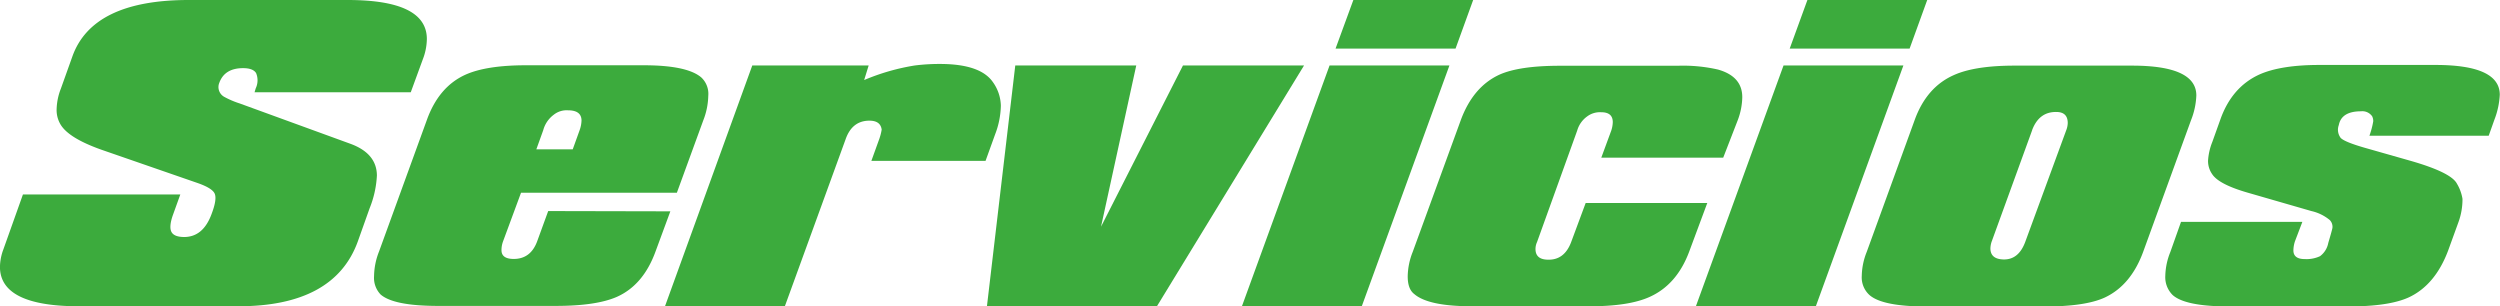
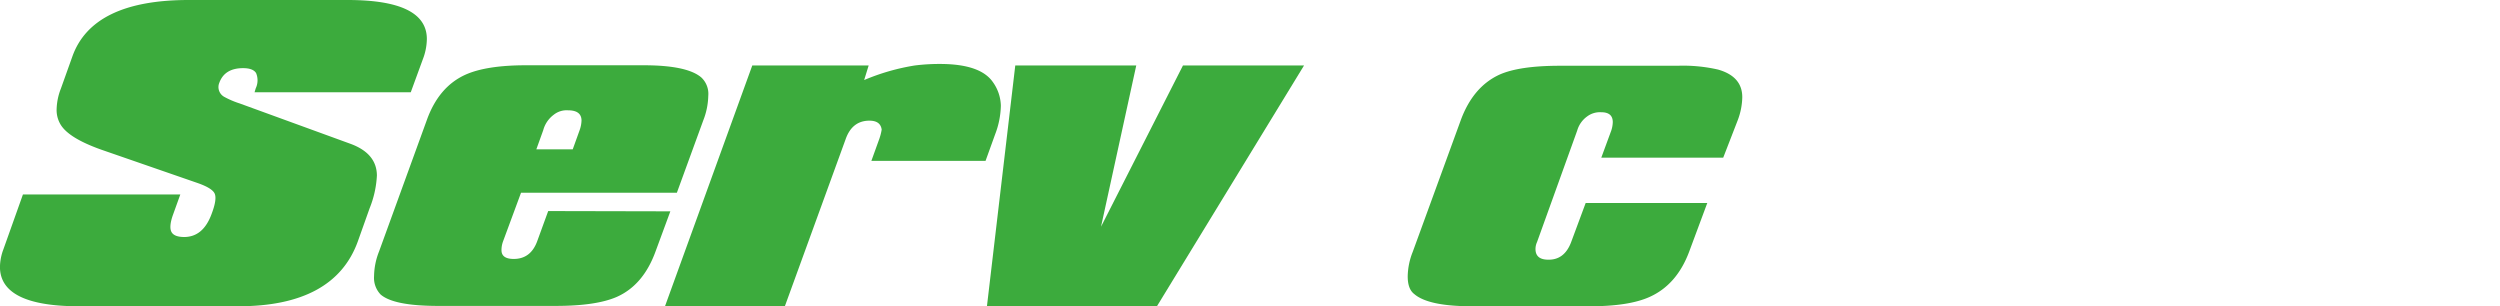
<svg xmlns="http://www.w3.org/2000/svg" id="Layer_1" data-name="Layer 1" viewBox="0 0 555.05 68">
  <defs>
    <style>.cls-1{fill:#3cab3d;}</style>
  </defs>
  <title>servicios</title>
  <path class="cls-1" d="M336.07,138q-17.59,0-17.6-8.75a11.62,11.62,0,0,1,.77-3.91l4.33-12.16h34.94l-1.7,4.72q-.85,2.53-.25,3.62t2.8,1.1q4.25,0,6.12-5.18,1.19-3.14.68-4.41t-4-2.46l-21.08-7.3q-7.23-2.55-9.09-5.52a6.25,6.25,0,0,1-.94-3.48,13.43,13.43,0,0,1,.94-4.58l2.55-7.13Q339,70,360.38,70h35.28q17.59,0,17.59,8.67a12.93,12.93,0,0,1-.68,3.91l-2.89,7.9H375l.25-.85a4.17,4.17,0,0,0,.09-3.4q-.68-1.1-2.89-1.1-4.08,0-5.27,3.23a2.48,2.48,0,0,0,1.1,3.15,19.44,19.44,0,0,0,3.4,1.45l24.48,8.92q5.95,2.13,6,7.06a22.31,22.31,0,0,1-1.62,7.31l-2.63,7.39Q392.68,138,371.35,138Z" transform="translate(-318.48 -70)" />
  <path class="cls-1" d="M467.31,116.92l-3.32,9q-2.72,7.4-8.58,10-4.59,2-13.52,2H415.8q-9.94,0-12.83-2.55a5.34,5.34,0,0,1-1.44-4.08,15.26,15.26,0,0,1,1.1-5.44l10.63-29.24q2.63-7.31,8.5-10,4.67-2.12,13.52-2.12h26.09q9.69,0,12.83,2.72a5,5,0,0,1,1.53,4.08,15.76,15.76,0,0,1-1.11,5.44l-5.86,16.06h-34.6l-4,10.82a5.61,5.61,0,0,0-.34,1.94q0,1.94,2.72,1.94,3.74,0,5.19-3.88l2.46-6.75ZM441.39,95.5a6.32,6.32,0,0,0-2.3,3.4l-1.53,4.25h8.08l1.53-4.25a7,7,0,0,0,.42-2.12q0-2.29-3-2.29A4.6,4.6,0,0,0,441.39,95.5Z" transform="translate(-318.48 -70)" />
  <path class="cls-1" d="M466.12,138,485.5,84.54h25.84l-1,3.23a48.49,48.49,0,0,1,11.22-3.23,44,44,0,0,1,5.61-.34q8.93,0,11.73,4a9.34,9.34,0,0,1,1.79,5.27,18.69,18.69,0,0,1-1.28,6.38l-2.12,5.87H511.94l1.78-4.93a11.78,11.78,0,0,0,.51-2q-.25-2-2.72-2-3.82,0-5.27,4.08L492.73,138Z" transform="translate(-318.48 -70)" />
  <path class="cls-1" d="M575.34,138H537.6l6.29-53.46h26.86l-7.82,35.79,18.19-35.79H608Z" transform="translate(-318.48 -70)" />
-   <path class="cls-1" d="M594.21,138l19.46-53.46h26.61L620.82,138ZM615,80.79,618.95,70h26.6l-3.91,10.79Z" transform="translate(-318.48 -70)" />
  <path class="cls-1" d="M693.49,125.93q-2.72,7.23-8.67,9.95Q680.23,138,671.39,138H645.3q-9.69,0-12.83-2.72-1.45-1.1-1.45-3.91a15.26,15.26,0,0,1,1.11-5.44L642.83,96.6q2.72-7.31,8.5-10,4.42-2,13.43-2h26.18a34.76,34.76,0,0,1,9,.85q5.36,1.53,5.36,6.12a15.06,15.06,0,0,1-1,5.1l-3.23,8.33H674l2.21-6a6.59,6.59,0,0,0,.34-1.87q0-2.21-2.55-2.21a4.74,4.74,0,0,0-3.14.93,5.83,5.83,0,0,0-2.21,3.14l-8.92,24.76a3.71,3.71,0,0,0-.34,1.53q0,2.29,2.64,2.37,3.74.17,5.27-3.88l3.23-8.7h27Z" transform="translate(-318.48 -70)" />
-   <path class="cls-1" d="M695,138l19.46-53.46h26.61L721.63,138Zm20.83-57.21L719.76,70h26.6l-3.91,10.79Z" transform="translate(-318.48 -70)" />
-   <path class="cls-1" d="M732.93,125.93l10.63-29.24q2.63-7.31,8.67-10,4.67-2.12,13.51-2.12h26.09q14.28,0,14.28,6.63a16.48,16.48,0,0,1-1.19,5.52L794.3,125.93q-2.72,7.4-8.5,10.12-4.33,2-13.43,2H746.28q-10,0-12.83-2.63a5.29,5.29,0,0,1-1.62-4.17A14.89,14.89,0,0,1,732.93,125.93Zm36.72-27-9,24.76a5.12,5.12,0,0,0-.26,1.44q0,2.29,2.64,2.46,3.57.25,5.1-3.9l9.09-24.76a4.83,4.83,0,0,0,.34-1.61q0-2.46-2.55-2.46Q771.18,94.82,769.65,98.89Z" transform="translate(-318.48 -70)" />
-   <path class="cls-1" d="M862,125.67q-2.89,7.65-8.76,10.37-4.42,2-13.43,2H813.51q-9.86,0-12.67-2.55a5.57,5.57,0,0,1-1.62-4.25,14.89,14.89,0,0,1,1.11-5.27l2.38-6.71h26.94L828,123.59a6.83,6.83,0,0,0-.34,2q0,1.94,2.55,1.93a7.07,7.07,0,0,0,3.36-.64,4.72,4.72,0,0,0,1.83-2.93q.93-3.14.93-3.39a2.13,2.13,0,0,0-.59-1.7,9.72,9.72,0,0,0-4.08-2l-13.85-4q-6.63-1.87-8.16-4.16a5.12,5.12,0,0,1-.94-3,13.3,13.3,0,0,1,.94-4.16l1.79-5q2.55-7.21,8.67-10,4.76-2.12,13.34-2.12h25.75q14.28,0,14.28,6.63a17.66,17.66,0,0,1-1.19,5.52l-1.27,3.57H844.54a18.89,18.89,0,0,0,.85-3.23,2.44,2.44,0,0,0-.25-1.1,2.66,2.66,0,0,0-2.47-1.1q-4.33,0-4.93,3.06a3,3,0,0,0,.42,2.85q.85.89,5.27,2.17l10.54,3q8.75,2.55,10,5a9.4,9.4,0,0,1,1.23,3.36,14.77,14.77,0,0,1-.93,5.27Z" transform="translate(-318.48 -70)" />
</svg>